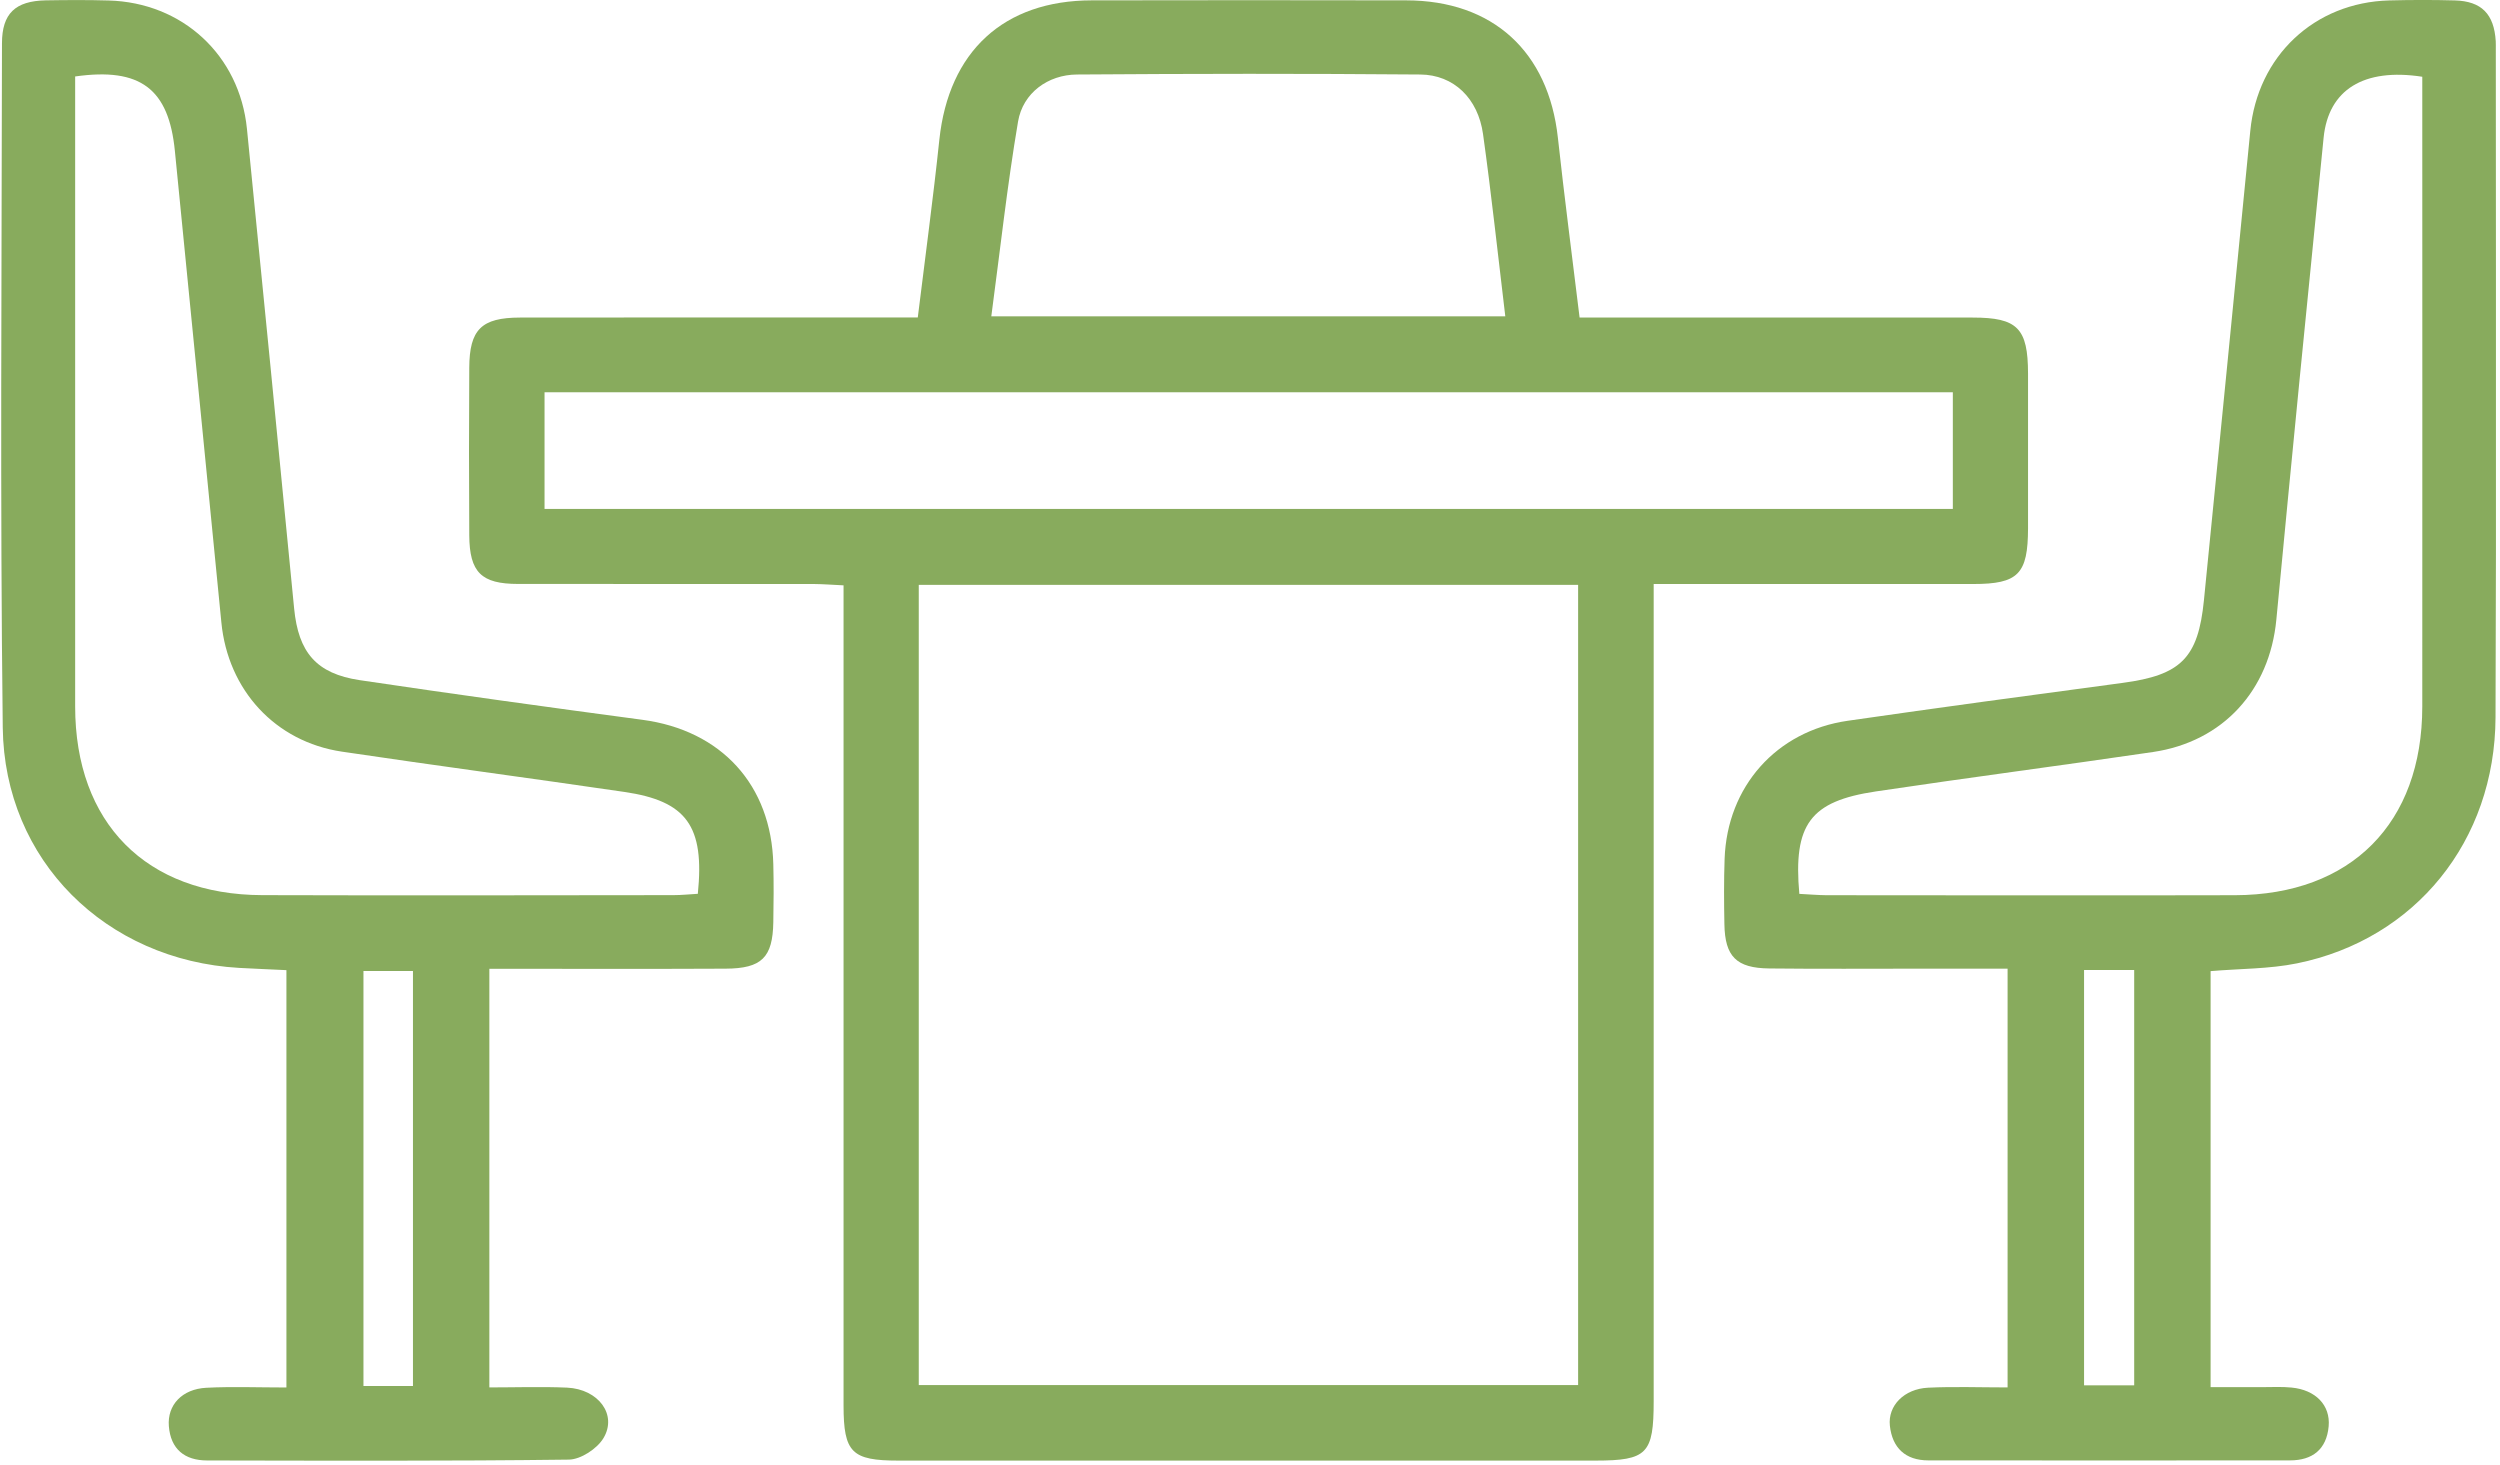
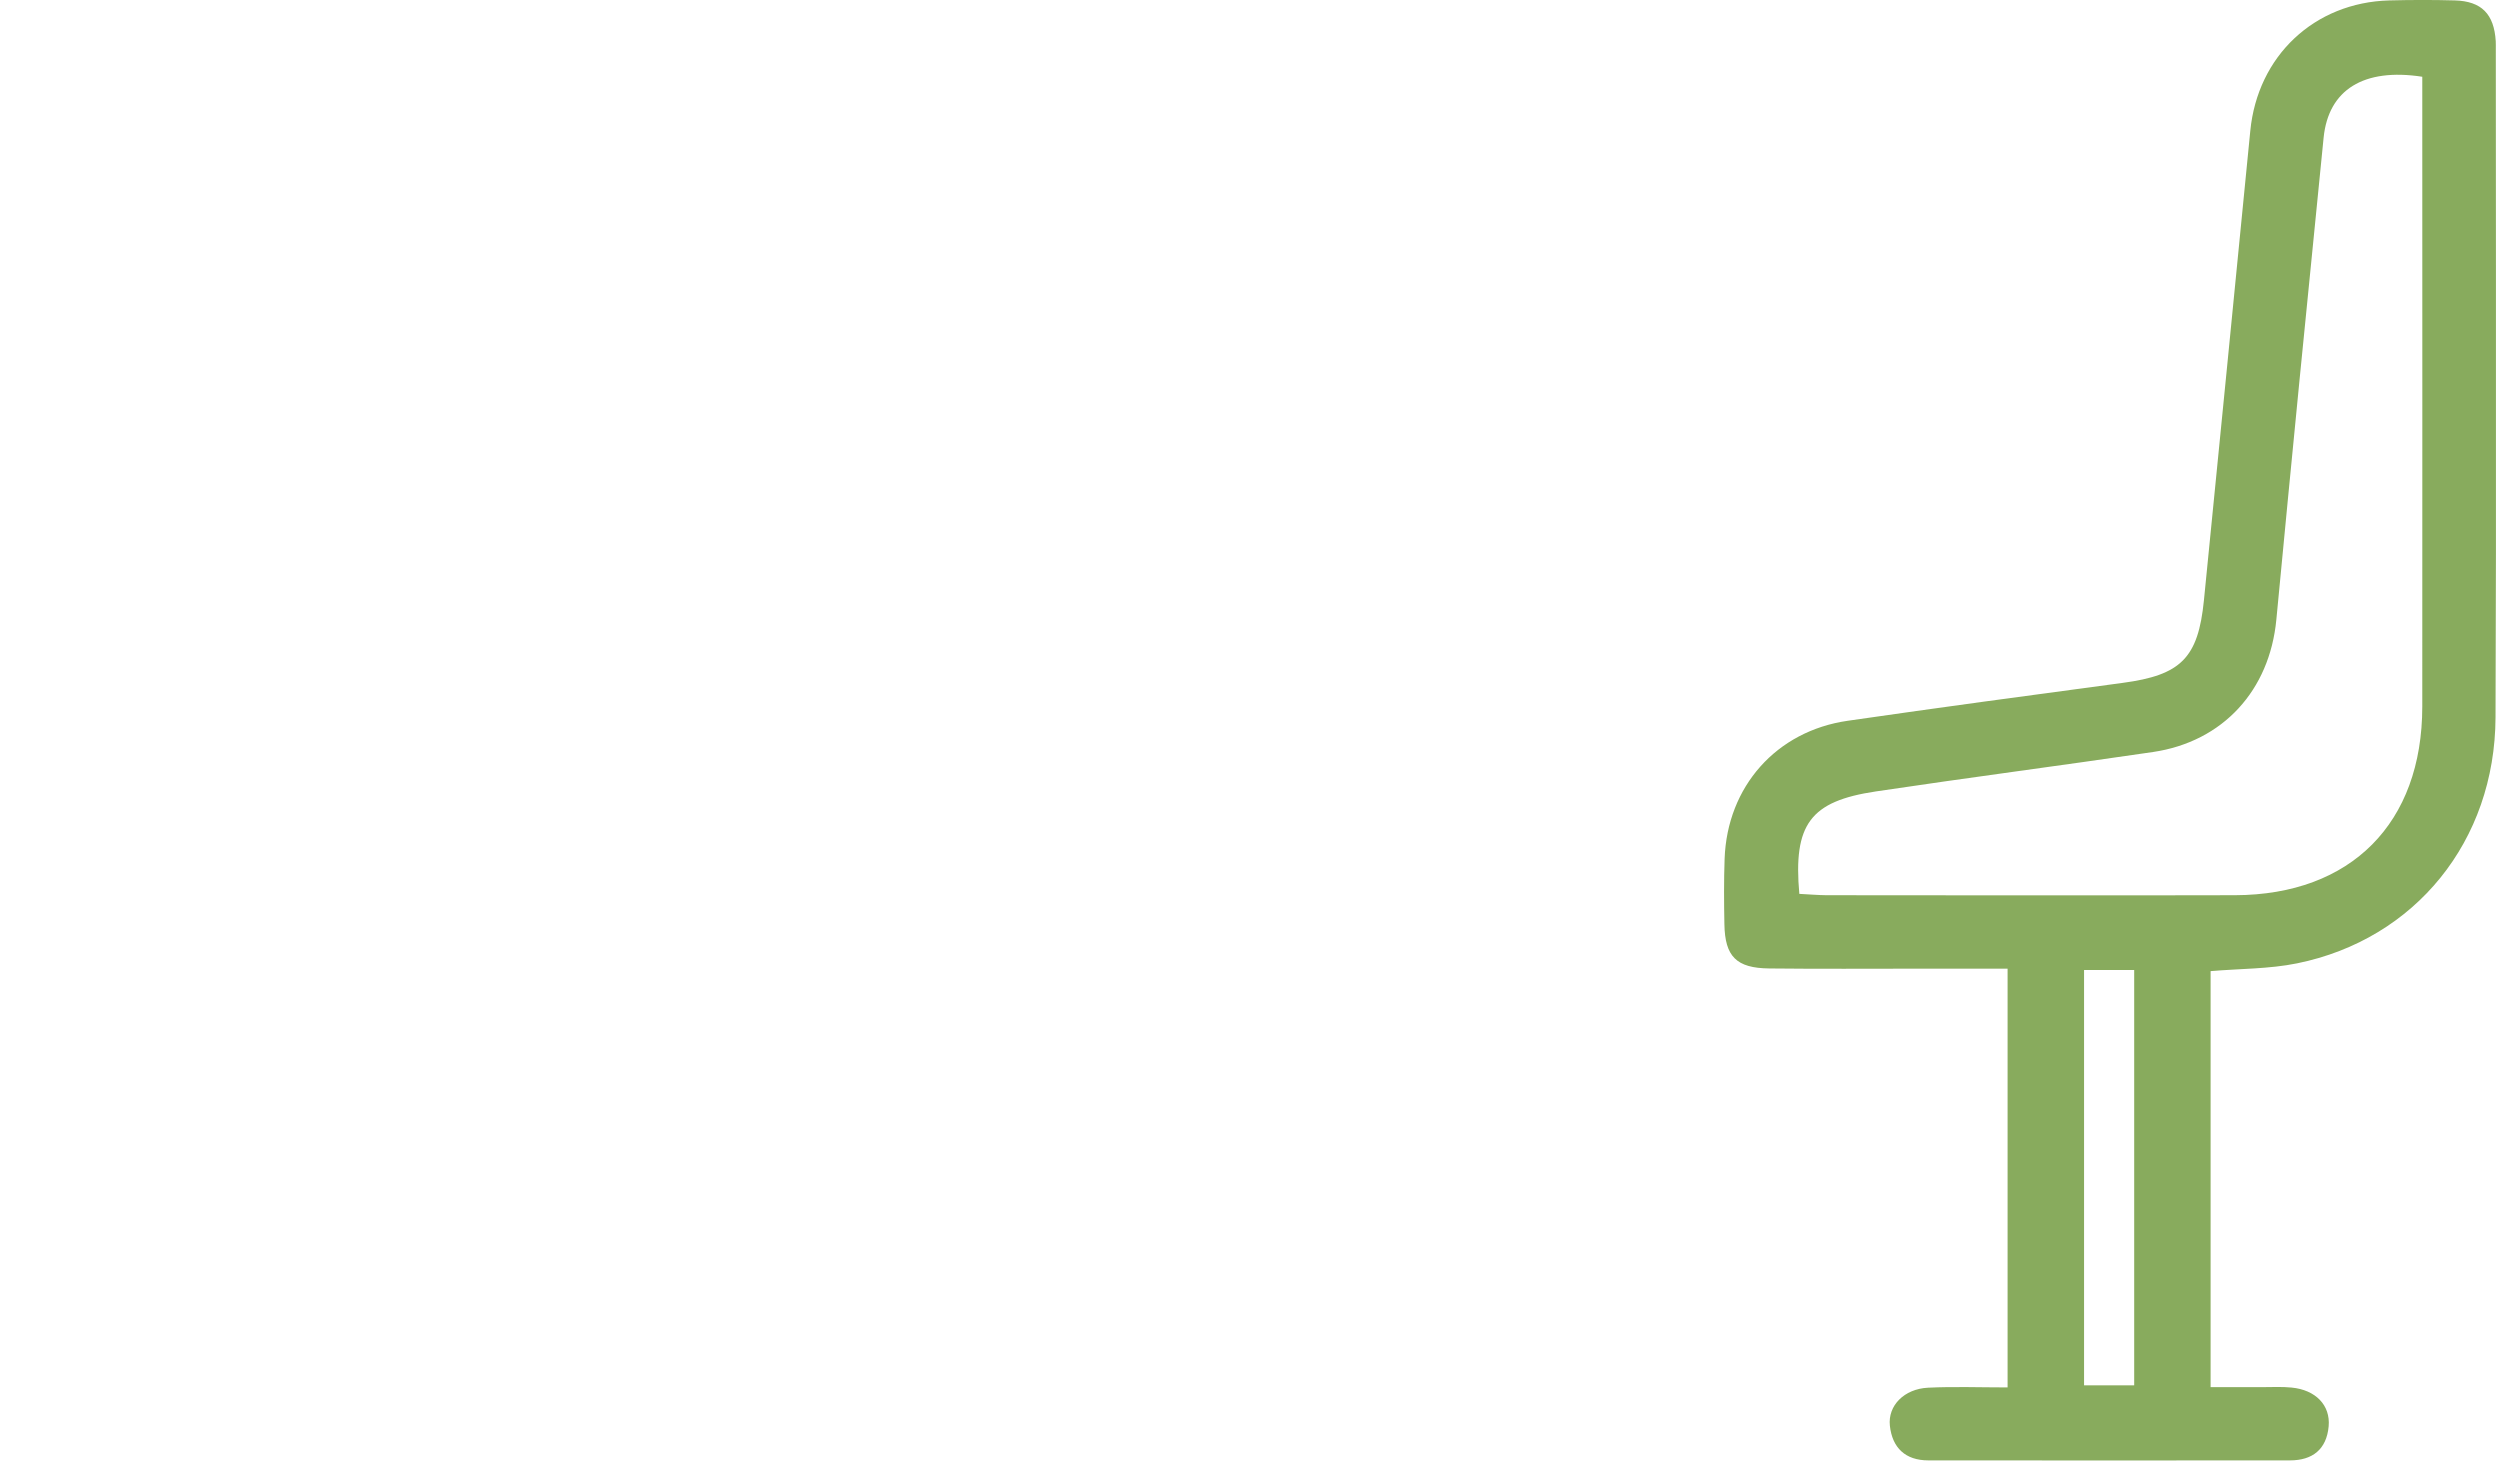
<svg xmlns="http://www.w3.org/2000/svg" width="476" height="279" viewBox="0 0 476 279" fill="none">
  <g clip-path="url(#clip0_623_4421)">
-     <path d="M174.745 60.451C176.185 48.705 177.692 37.665 178.852 26.599C180.638 9.8 191.091 0.093 207.877 0.067C227.837 0.027 247.796 0.027 267.742 0.067C284.235 0.093 294.835 9.826 296.621 26.226C297.848 37.439 299.314 48.638 300.754 60.465C302.714 60.465 304.488 60.465 306.261 60.465C329.38 60.465 352.499 60.465 375.605 60.465C384.138 60.465 386.125 62.491 386.138 71.131C386.152 80.944 386.152 90.757 386.138 100.57C386.125 109.316 384.272 111.196 375.699 111.196C357.406 111.196 339.113 111.196 320.82 111.196C319.034 111.196 317.247 111.196 314.861 111.196C314.861 113.663 314.861 115.61 314.861 117.556C314.861 167.288 314.861 217.02 314.861 266.751C314.861 276.818 313.621 278.084 303.781 278.098C259.542 278.098 215.304 278.098 171.065 278.098C162.159 278.098 160.626 276.564 160.612 267.631C160.612 217.726 160.612 167.835 160.612 117.929C160.612 115.956 160.612 113.983 160.612 111.45C158.532 111.356 156.786 111.21 155.026 111.196C136.24 111.183 117.44 111.196 98.654 111.183C91.641 111.183 89.401 108.983 89.348 101.943C89.281 91.304 89.281 80.651 89.348 70.011C89.388 62.745 91.654 60.478 98.987 60.465C122.267 60.425 145.546 60.451 168.839 60.451C170.639 60.451 172.438 60.451 174.718 60.451H174.745ZM174.932 111.356V263.711H300.474V111.356H174.932V111.356ZM103.681 74.691V96.903H371.819V74.691H103.681V74.691ZM286.608 60.225C285.168 48.278 283.955 36.865 282.368 25.519C281.422 18.746 276.808 14.239 270.422 14.186C248.636 13.999 226.85 14.026 205.064 14.186C199.504 14.226 194.758 17.719 193.838 23.133C191.771 35.332 190.425 47.652 188.745 60.225H286.595H286.608Z" fill="#88AB5D" />
-     <path d="M54.509 184.714C51.416 184.567 48.469 184.447 45.522 184.287C20.19 182.834 0.83 163.861 0.524 138.529C0.004 95.117 0.324 51.678 0.377 8.253C0.377 2.547 2.937 0.187 8.697 0.067C12.683 1.00895e-05 16.683 -0.027 20.67 0.093C34.736 0.48 45.602 10.493 47.016 24.506C50.069 54.945 53.029 85.397 56.002 115.85C56.815 124.196 60.202 128.263 68.495 129.502C86.414 132.169 104.36 134.649 122.307 137.049C137.319 139.049 146.879 149.435 147.239 164.568C147.332 168.221 147.306 171.888 147.239 175.554C147.132 182.301 145.052 184.407 138.133 184.434C124.986 184.501 111.854 184.461 98.707 184.461C96.921 184.461 95.134 184.461 93.174 184.461V264.165C98.161 264.165 103.08 263.991 107.974 264.205C113.933 264.485 117.587 269.365 114.893 273.831C113.68 275.844 110.574 277.884 108.307 277.911C85.348 278.204 62.402 278.111 39.443 278.071C35.149 278.071 32.496 275.911 32.149 271.538C31.829 267.511 34.669 264.471 39.282 264.231C44.242 263.978 49.216 264.178 54.535 264.178V184.727L54.509 184.714ZM14.31 14.559C14.31 16.506 14.31 18.146 14.31 19.786C14.31 58.025 14.297 96.264 14.31 134.502C14.31 156.688 27.83 170.368 49.922 170.434C76.015 170.514 102.12 170.461 128.213 170.434C129.8 170.434 131.386 170.261 132.866 170.181C134.186 157.262 130.72 152.515 118.867 150.782C100.961 148.155 83.014 145.782 65.108 143.115C52.389 141.222 43.402 131.382 42.149 118.516C39.229 88.584 36.243 58.665 33.296 28.732C32.136 16.959 26.776 12.786 14.31 14.559V14.559ZM78.628 263.898V184.874H69.202V263.898H78.628Z" fill="#88AB5D" />
    <path d="M420.897 184.901V264.111C424.323 264.111 427.576 264.111 430.83 264.111C432.656 264.111 434.496 264.005 436.309 264.191C440.896 264.631 443.736 267.551 443.376 271.578C442.976 275.951 440.309 278.058 436.016 278.058C413.057 278.084 390.098 278.071 367.152 278.058C362.779 278.058 360.285 275.658 359.832 271.458C359.419 267.618 362.565 264.445 367.098 264.218C372.045 263.978 377.005 264.165 382.245 264.165V184.434C376.525 184.434 370.912 184.434 365.298 184.434C355.819 184.434 346.339 184.501 336.859 184.394C330.593 184.327 328.433 182.114 328.326 175.981C328.246 171.821 328.22 167.661 328.366 163.501C328.86 149.768 338.206 139.195 351.806 137.235C369.245 134.716 386.698 132.356 404.151 130.022C415.243 128.542 418.537 125.303 419.63 114.276C422.59 84.49 425.536 54.705 428.456 24.919C429.843 10.666 440.643 0.467 454.922 0.08C459.082 -0.027 463.242 -0.04 467.402 0.08C472.495 0.227 474.868 2.68 475.188 7.826C475.215 8.32 475.202 8.826 475.202 9.32C475.202 51.745 475.322 94.17 475.148 136.596C475.055 160.128 459.869 178.847 437.363 183.421C432.07 184.501 426.536 184.421 420.91 184.901H420.897ZM342.606 170.194C344.499 170.288 346.126 170.434 347.739 170.448C373.672 170.461 399.604 170.514 425.536 170.448C447.656 170.381 461.189 156.728 461.202 134.556C461.229 96.317 461.202 58.078 461.202 19.839C461.202 18.066 461.202 16.279 461.202 14.613C450.029 12.893 443.336 17.093 442.416 26.212C439.349 56.798 436.323 87.384 433.416 117.983C432.136 131.422 423.283 141.209 409.937 143.182C392.364 145.769 374.738 148.062 357.165 150.688C344.659 152.555 341.406 156.942 342.593 170.208L342.606 170.194ZM396.804 184.687V263.765H406.35V184.687H396.804Z" fill="#88AB5D" />
  </g>
  <defs>
    <clipPath id="clip0_623_4421">
      <rect width="475.011" height="278.098" fill="white" transform="translate(0.217)" />
    </clipPath>
  </defs>
</svg>